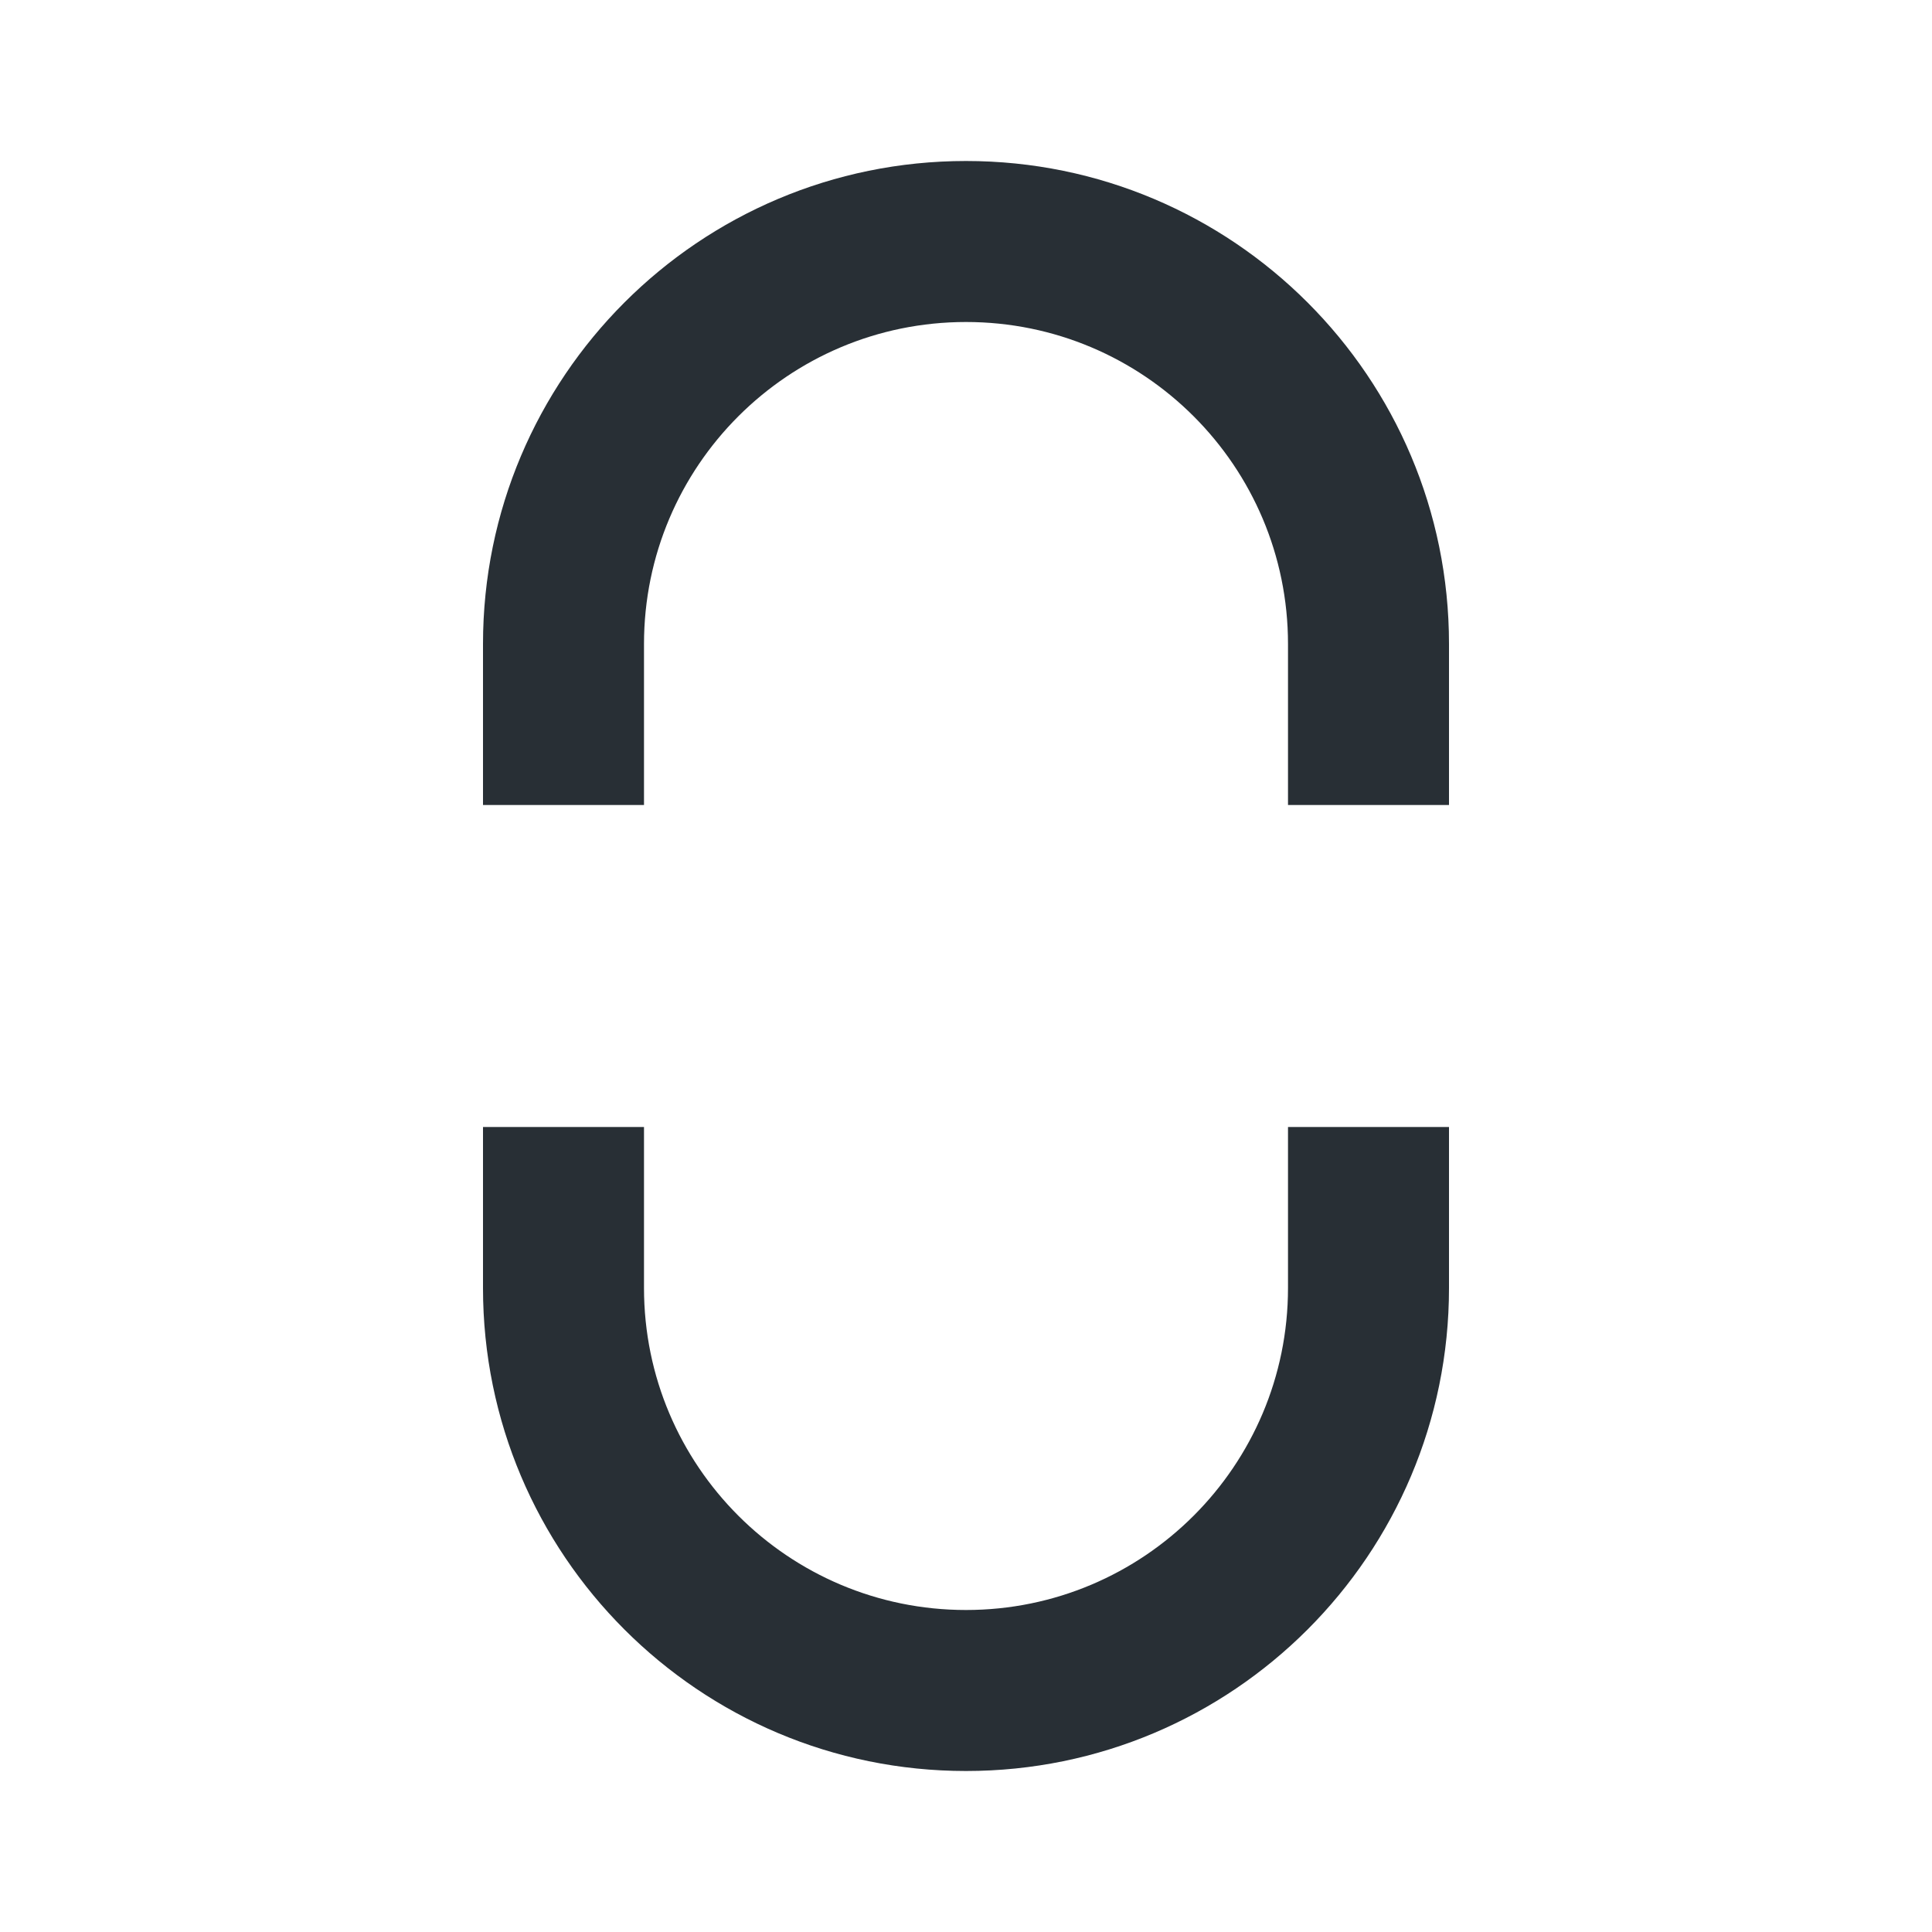
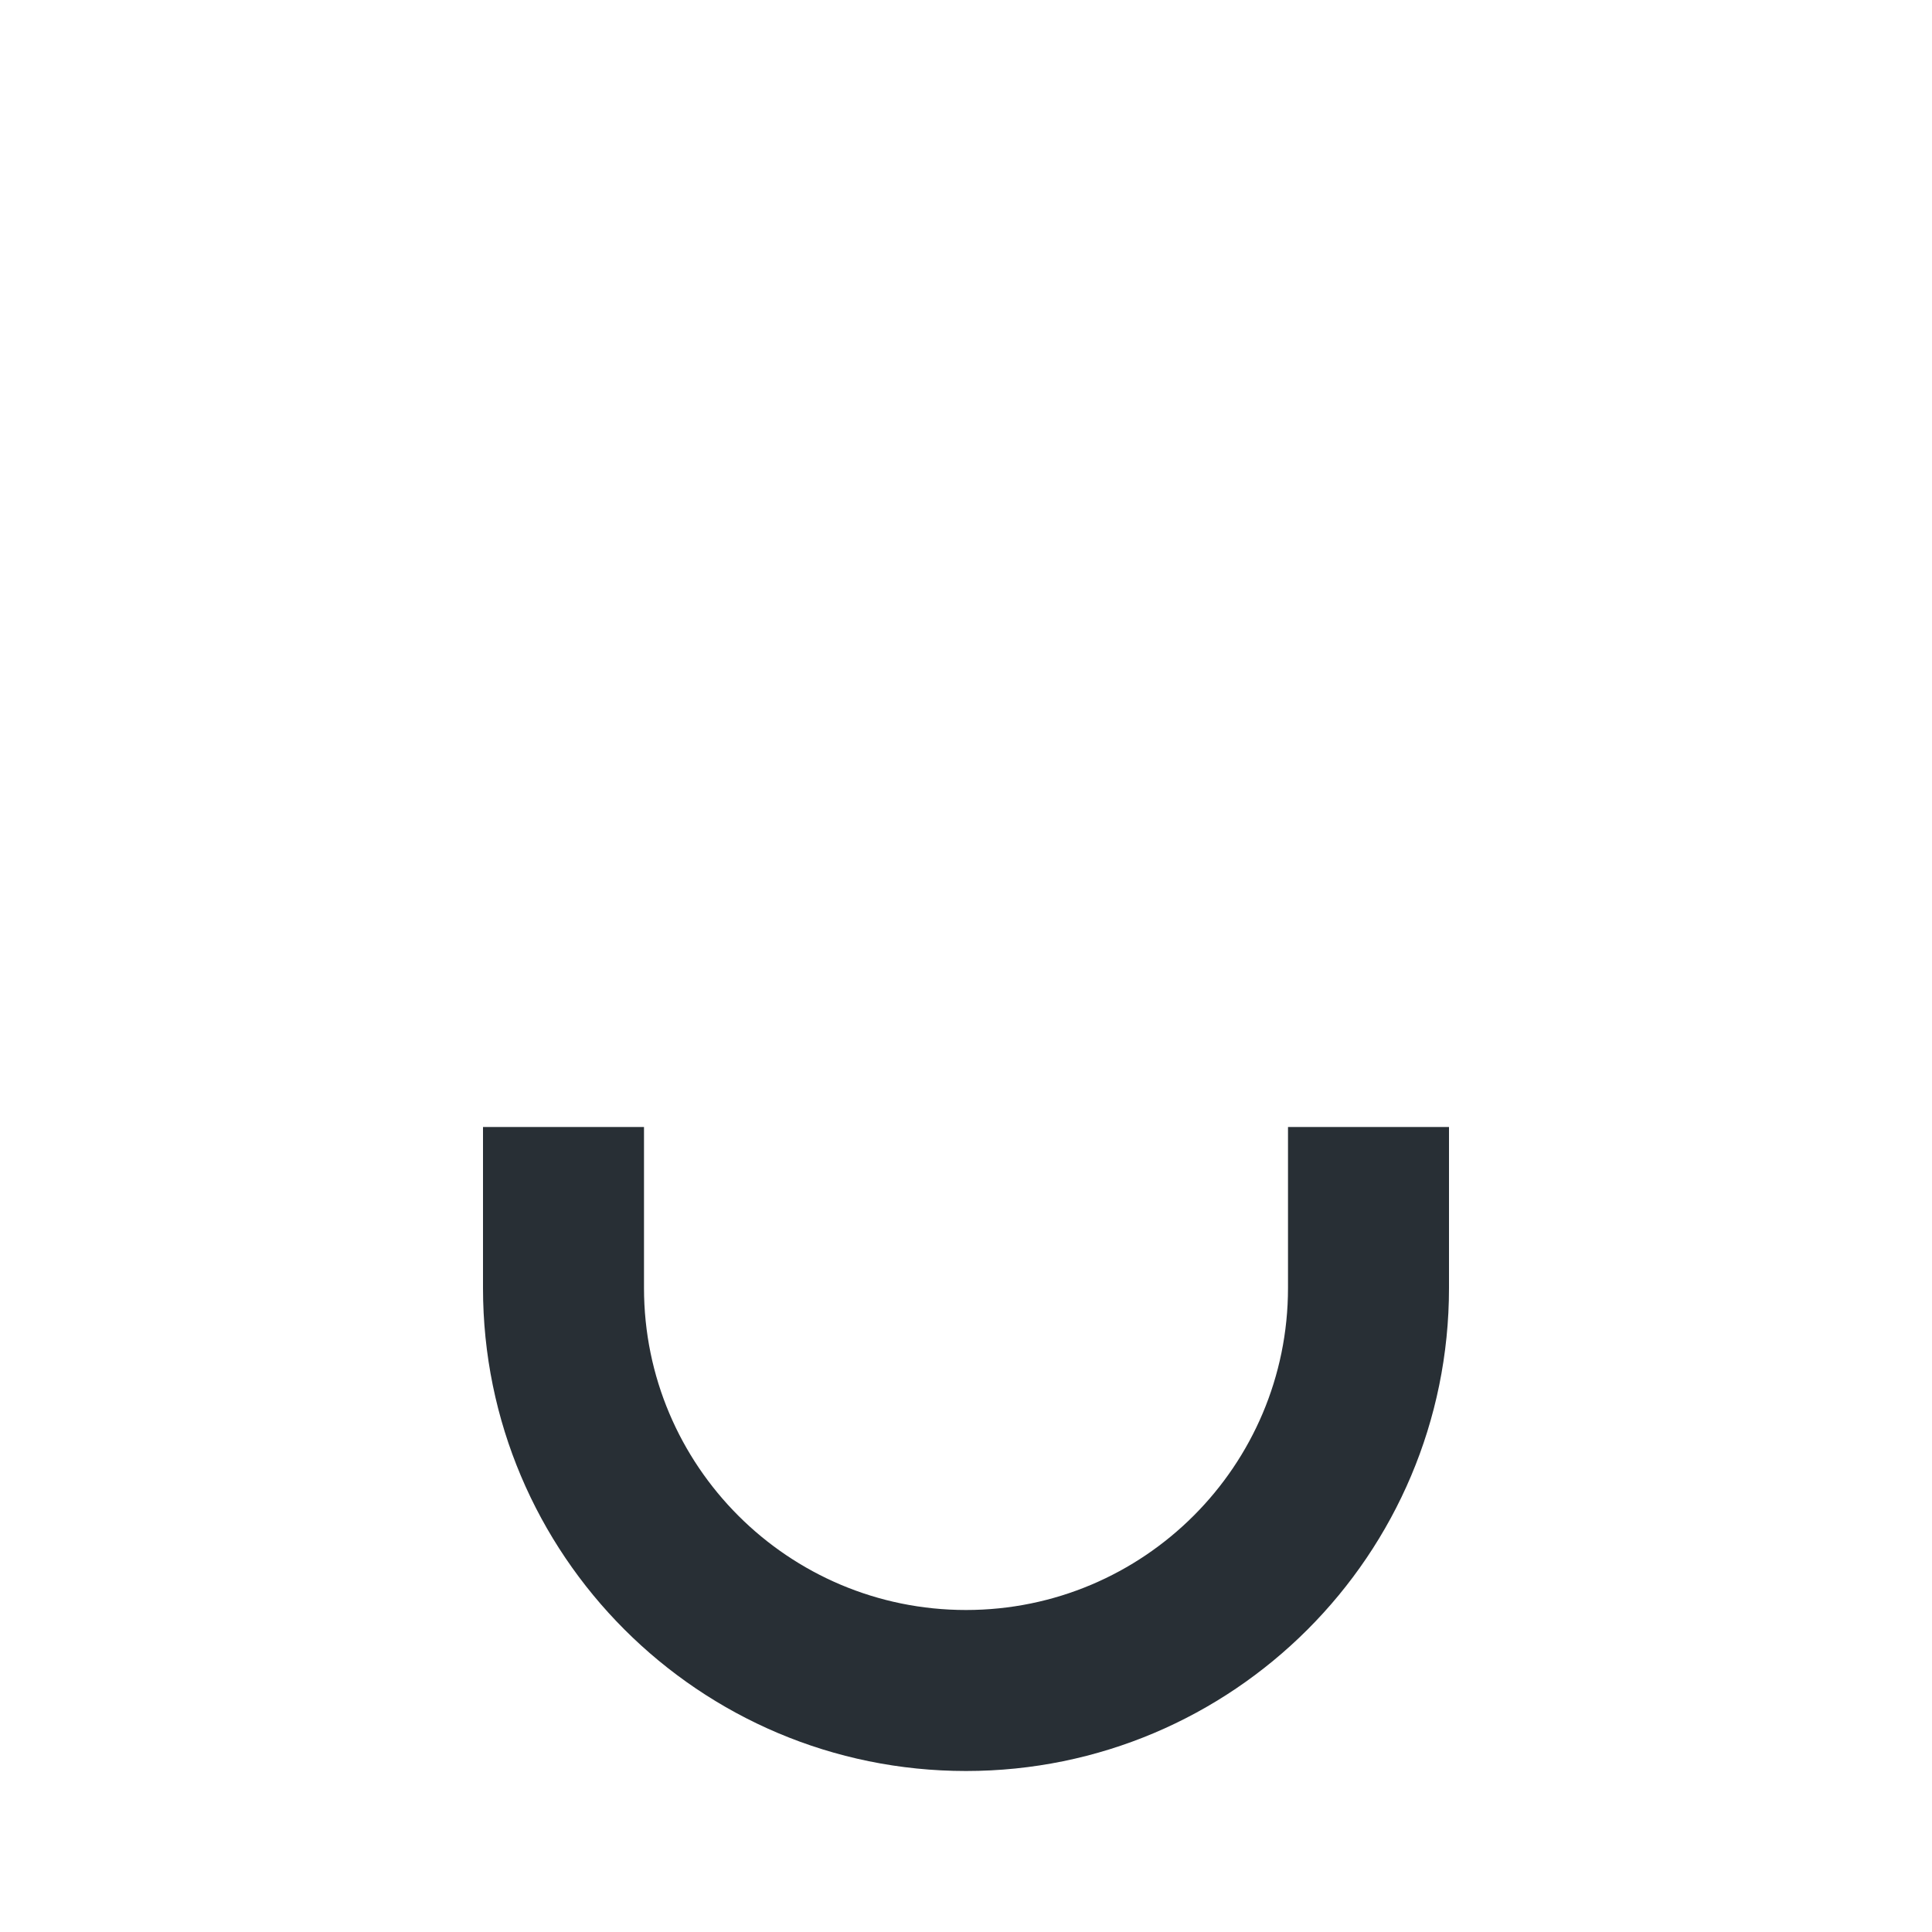
<svg xmlns="http://www.w3.org/2000/svg" width="24" height="24" viewBox="0 0 24 24" fill="none">
-   <path d="M12 2C8.686 2 6 4.686 6 8V10H8V8C8 5.791 9.791 4 12 4C14.209 4 16 5.791 16 8V10H18V8C18 4.686 15.314 2 12 2Z" fill="#282F35" />
  <path d="M12 22C8.686 22 6 19.314 6 16V14H8V16C8 18.209 9.791 20 12 20C14.209 20 16 18.209 16 16V14H18V16C18 19.314 15.314 22 12 22Z" fill="#282F35" />
</svg>